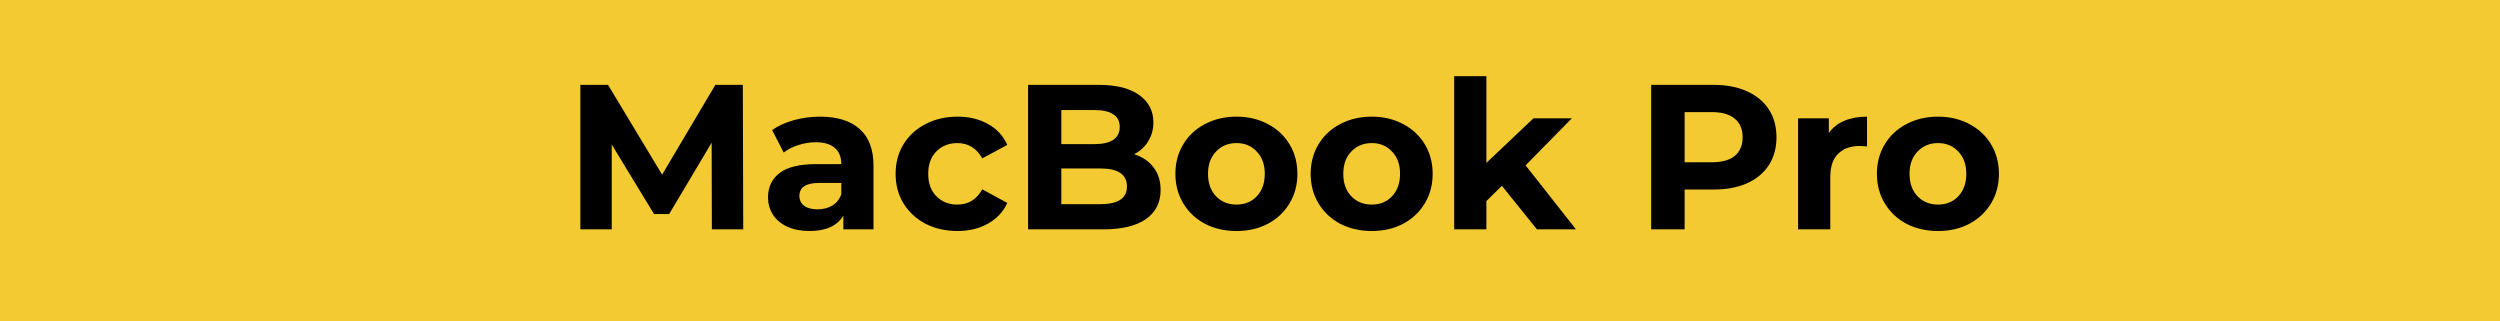
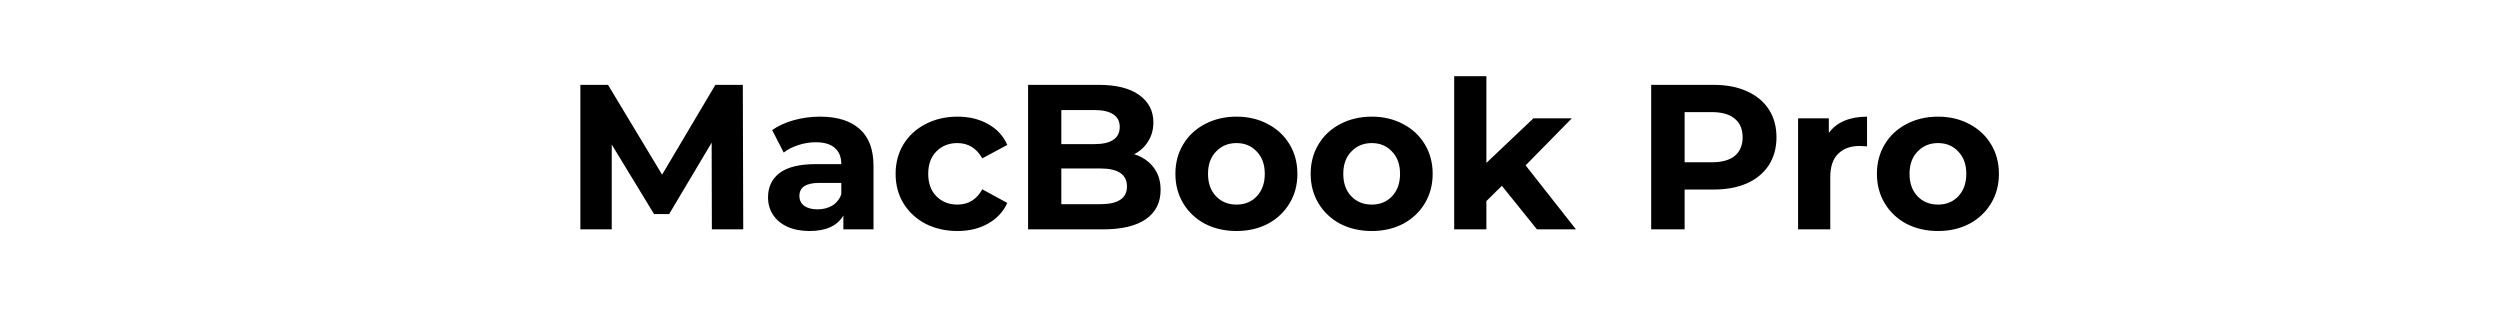
<svg xmlns="http://www.w3.org/2000/svg" width="218" height="28" viewBox="0 0 218 28" fill="none">
-   <path d="M218 0H0V28H218V0Z" fill="#F3CA31" />
  <path d="M62.074 20L62.056 12.44L58.348 18.668H57.034L53.344 12.602V20H50.608V7.4H53.02L57.736 15.23L62.38 7.4H64.774L64.81 20H62.074ZM71.508 10.172C73.008 10.172 74.16 10.532 74.964 11.252C75.768 11.96 76.17 13.034 76.17 14.474V20H73.542V18.794C73.014 19.694 72.03 20.144 70.59 20.144C69.846 20.144 69.198 20.018 68.646 19.766C68.106 19.514 67.692 19.166 67.404 18.722C67.116 18.278 66.972 17.774 66.972 17.21C66.972 16.31 67.308 15.602 67.98 15.086C68.664 14.57 69.714 14.312 71.13 14.312H73.362C73.362 13.7 73.176 13.232 72.804 12.908C72.432 12.572 71.874 12.404 71.13 12.404C70.614 12.404 70.104 12.488 69.6 12.656C69.108 12.812 68.688 13.028 68.34 13.304L67.332 11.342C67.86 10.97 68.49 10.682 69.222 10.478C69.966 10.274 70.728 10.172 71.508 10.172ZM71.292 18.254C71.772 18.254 72.198 18.146 72.57 17.93C72.942 17.702 73.206 17.372 73.362 16.94V15.95H71.436C70.284 15.95 69.708 16.328 69.708 17.084C69.708 17.444 69.846 17.732 70.122 17.948C70.41 18.152 70.8 18.254 71.292 18.254ZM83.496 20.144C82.465 20.144 81.534 19.934 80.707 19.514C79.891 19.082 79.249 18.488 78.781 17.732C78.325 16.976 78.097 16.118 78.097 15.158C78.097 14.198 78.325 13.34 78.781 12.584C79.249 11.828 79.891 11.24 80.707 10.82C81.534 10.388 82.465 10.172 83.496 10.172C84.516 10.172 85.404 10.388 86.16 10.82C86.928 11.24 87.487 11.846 87.835 12.638L85.656 13.808C85.153 12.92 84.427 12.476 83.478 12.476C82.746 12.476 82.141 12.716 81.66 13.196C81.18 13.676 80.941 14.33 80.941 15.158C80.941 15.986 81.18 16.64 81.66 17.12C82.141 17.6 82.746 17.84 83.478 17.84C84.439 17.84 85.165 17.396 85.656 16.508L87.835 17.696C87.487 18.464 86.928 19.064 86.16 19.496C85.404 19.928 84.516 20.144 83.496 20.144ZM98.901 13.448C99.621 13.676 100.185 14.06 100.593 14.6C101.001 15.128 101.205 15.782 101.205 16.562C101.205 17.666 100.773 18.518 99.909 19.118C99.057 19.706 97.809 20 96.165 20H89.649V7.4H95.805C97.341 7.4 98.517 7.694 99.333 8.282C100.161 8.87 100.575 9.668 100.575 10.676C100.575 11.288 100.425 11.834 100.125 12.314C99.837 12.794 99.429 13.172 98.901 13.448ZM92.547 9.596V12.566H95.445C96.165 12.566 96.711 12.44 97.083 12.188C97.455 11.936 97.641 11.564 97.641 11.072C97.641 10.58 97.455 10.214 97.083 9.974C96.711 9.722 96.165 9.596 95.445 9.596H92.547ZM95.949 17.804C96.717 17.804 97.293 17.678 97.677 17.426C98.073 17.174 98.271 16.784 98.271 16.256C98.271 15.212 97.497 14.69 95.949 14.69H92.547V17.804H95.949ZM107.823 20.144C106.803 20.144 105.885 19.934 105.069 19.514C104.265 19.082 103.635 18.488 103.179 17.732C102.723 16.976 102.495 16.118 102.495 15.158C102.495 14.198 102.723 13.34 103.179 12.584C103.635 11.828 104.265 11.24 105.069 10.82C105.885 10.388 106.803 10.172 107.823 10.172C108.843 10.172 109.755 10.388 110.559 10.82C111.363 11.24 111.993 11.828 112.449 12.584C112.905 13.34 113.133 14.198 113.133 15.158C113.133 16.118 112.905 16.976 112.449 17.732C111.993 18.488 111.363 19.082 110.559 19.514C109.755 19.934 108.843 20.144 107.823 20.144ZM107.823 17.84C108.543 17.84 109.131 17.6 109.587 17.12C110.055 16.628 110.289 15.974 110.289 15.158C110.289 14.342 110.055 13.694 109.587 13.214C109.131 12.722 108.543 12.476 107.823 12.476C107.103 12.476 106.509 12.722 106.041 13.214C105.573 13.694 105.339 14.342 105.339 15.158C105.339 15.974 105.573 16.628 106.041 17.12C106.509 17.6 107.103 17.84 107.823 17.84ZM119.618 20.144C118.598 20.144 117.68 19.934 116.864 19.514C116.06 19.082 115.43 18.488 114.974 17.732C114.518 16.976 114.29 16.118 114.29 15.158C114.29 14.198 114.518 13.34 114.974 12.584C115.43 11.828 116.06 11.24 116.864 10.82C117.68 10.388 118.598 10.172 119.618 10.172C120.638 10.172 121.55 10.388 122.354 10.82C123.158 11.24 123.788 11.828 124.244 12.584C124.7 13.34 124.928 14.198 124.928 15.158C124.928 16.118 124.7 16.976 124.244 17.732C123.788 18.488 123.158 19.082 122.354 19.514C121.55 19.934 120.638 20.144 119.618 20.144ZM119.618 17.84C120.338 17.84 120.926 17.6 121.382 17.12C121.85 16.628 122.084 15.974 122.084 15.158C122.084 14.342 121.85 13.694 121.382 13.214C120.926 12.722 120.338 12.476 119.618 12.476C118.898 12.476 118.304 12.722 117.836 13.214C117.368 13.694 117.134 14.342 117.134 15.158C117.134 15.974 117.368 16.628 117.836 17.12C118.304 17.6 118.898 17.84 119.618 17.84ZM130.963 16.202L129.613 17.534V20H126.805V6.644H129.613V14.204L133.717 10.316H137.065L133.033 14.42L137.425 20H134.023L130.963 16.202ZM149.437 7.4C150.553 7.4 151.519 7.586 152.335 7.958C153.163 8.33 153.799 8.858 154.243 9.542C154.687 10.226 154.909 11.036 154.909 11.972C154.909 12.896 154.687 13.706 154.243 14.402C153.799 15.086 153.163 15.614 152.335 15.986C151.519 16.346 150.553 16.526 149.437 16.526H146.899V20H143.983V7.4H149.437ZM149.275 14.15C150.151 14.15 150.817 13.964 151.273 13.592C151.729 13.208 151.957 12.668 151.957 11.972C151.957 11.264 151.729 10.724 151.273 10.352C150.817 9.968 150.151 9.776 149.275 9.776H146.899V14.15H149.275ZM159.475 11.594C159.811 11.126 160.261 10.772 160.825 10.532C161.401 10.292 162.061 10.172 162.805 10.172V12.764C162.493 12.74 162.283 12.728 162.175 12.728C161.371 12.728 160.741 12.956 160.285 13.412C159.829 13.856 159.601 14.528 159.601 15.428V20H156.793V10.316H159.475V11.594ZM168.995 20.144C167.975 20.144 167.057 19.934 166.241 19.514C165.437 19.082 164.807 18.488 164.351 17.732C163.895 16.976 163.667 16.118 163.667 15.158C163.667 14.198 163.895 13.34 164.351 12.584C164.807 11.828 165.437 11.24 166.241 10.82C167.057 10.388 167.975 10.172 168.995 10.172C170.015 10.172 170.927 10.388 171.731 10.82C172.535 11.24 173.165 11.828 173.621 12.584C174.077 13.34 174.305 14.198 174.305 15.158C174.305 16.118 174.077 16.976 173.621 17.732C173.165 18.488 172.535 19.082 171.731 19.514C170.927 19.934 170.015 20.144 168.995 20.144ZM168.995 17.84C169.715 17.84 170.303 17.6 170.759 17.12C171.227 16.628 171.461 15.974 171.461 15.158C171.461 14.342 171.227 13.694 170.759 13.214C170.303 12.722 169.715 12.476 168.995 12.476C168.275 12.476 167.681 12.722 167.213 13.214C166.745 13.694 166.511 14.342 166.511 15.158C166.511 15.974 166.745 16.628 167.213 17.12C167.681 17.6 168.275 17.84 168.995 17.84Z" fill="black" />
</svg>